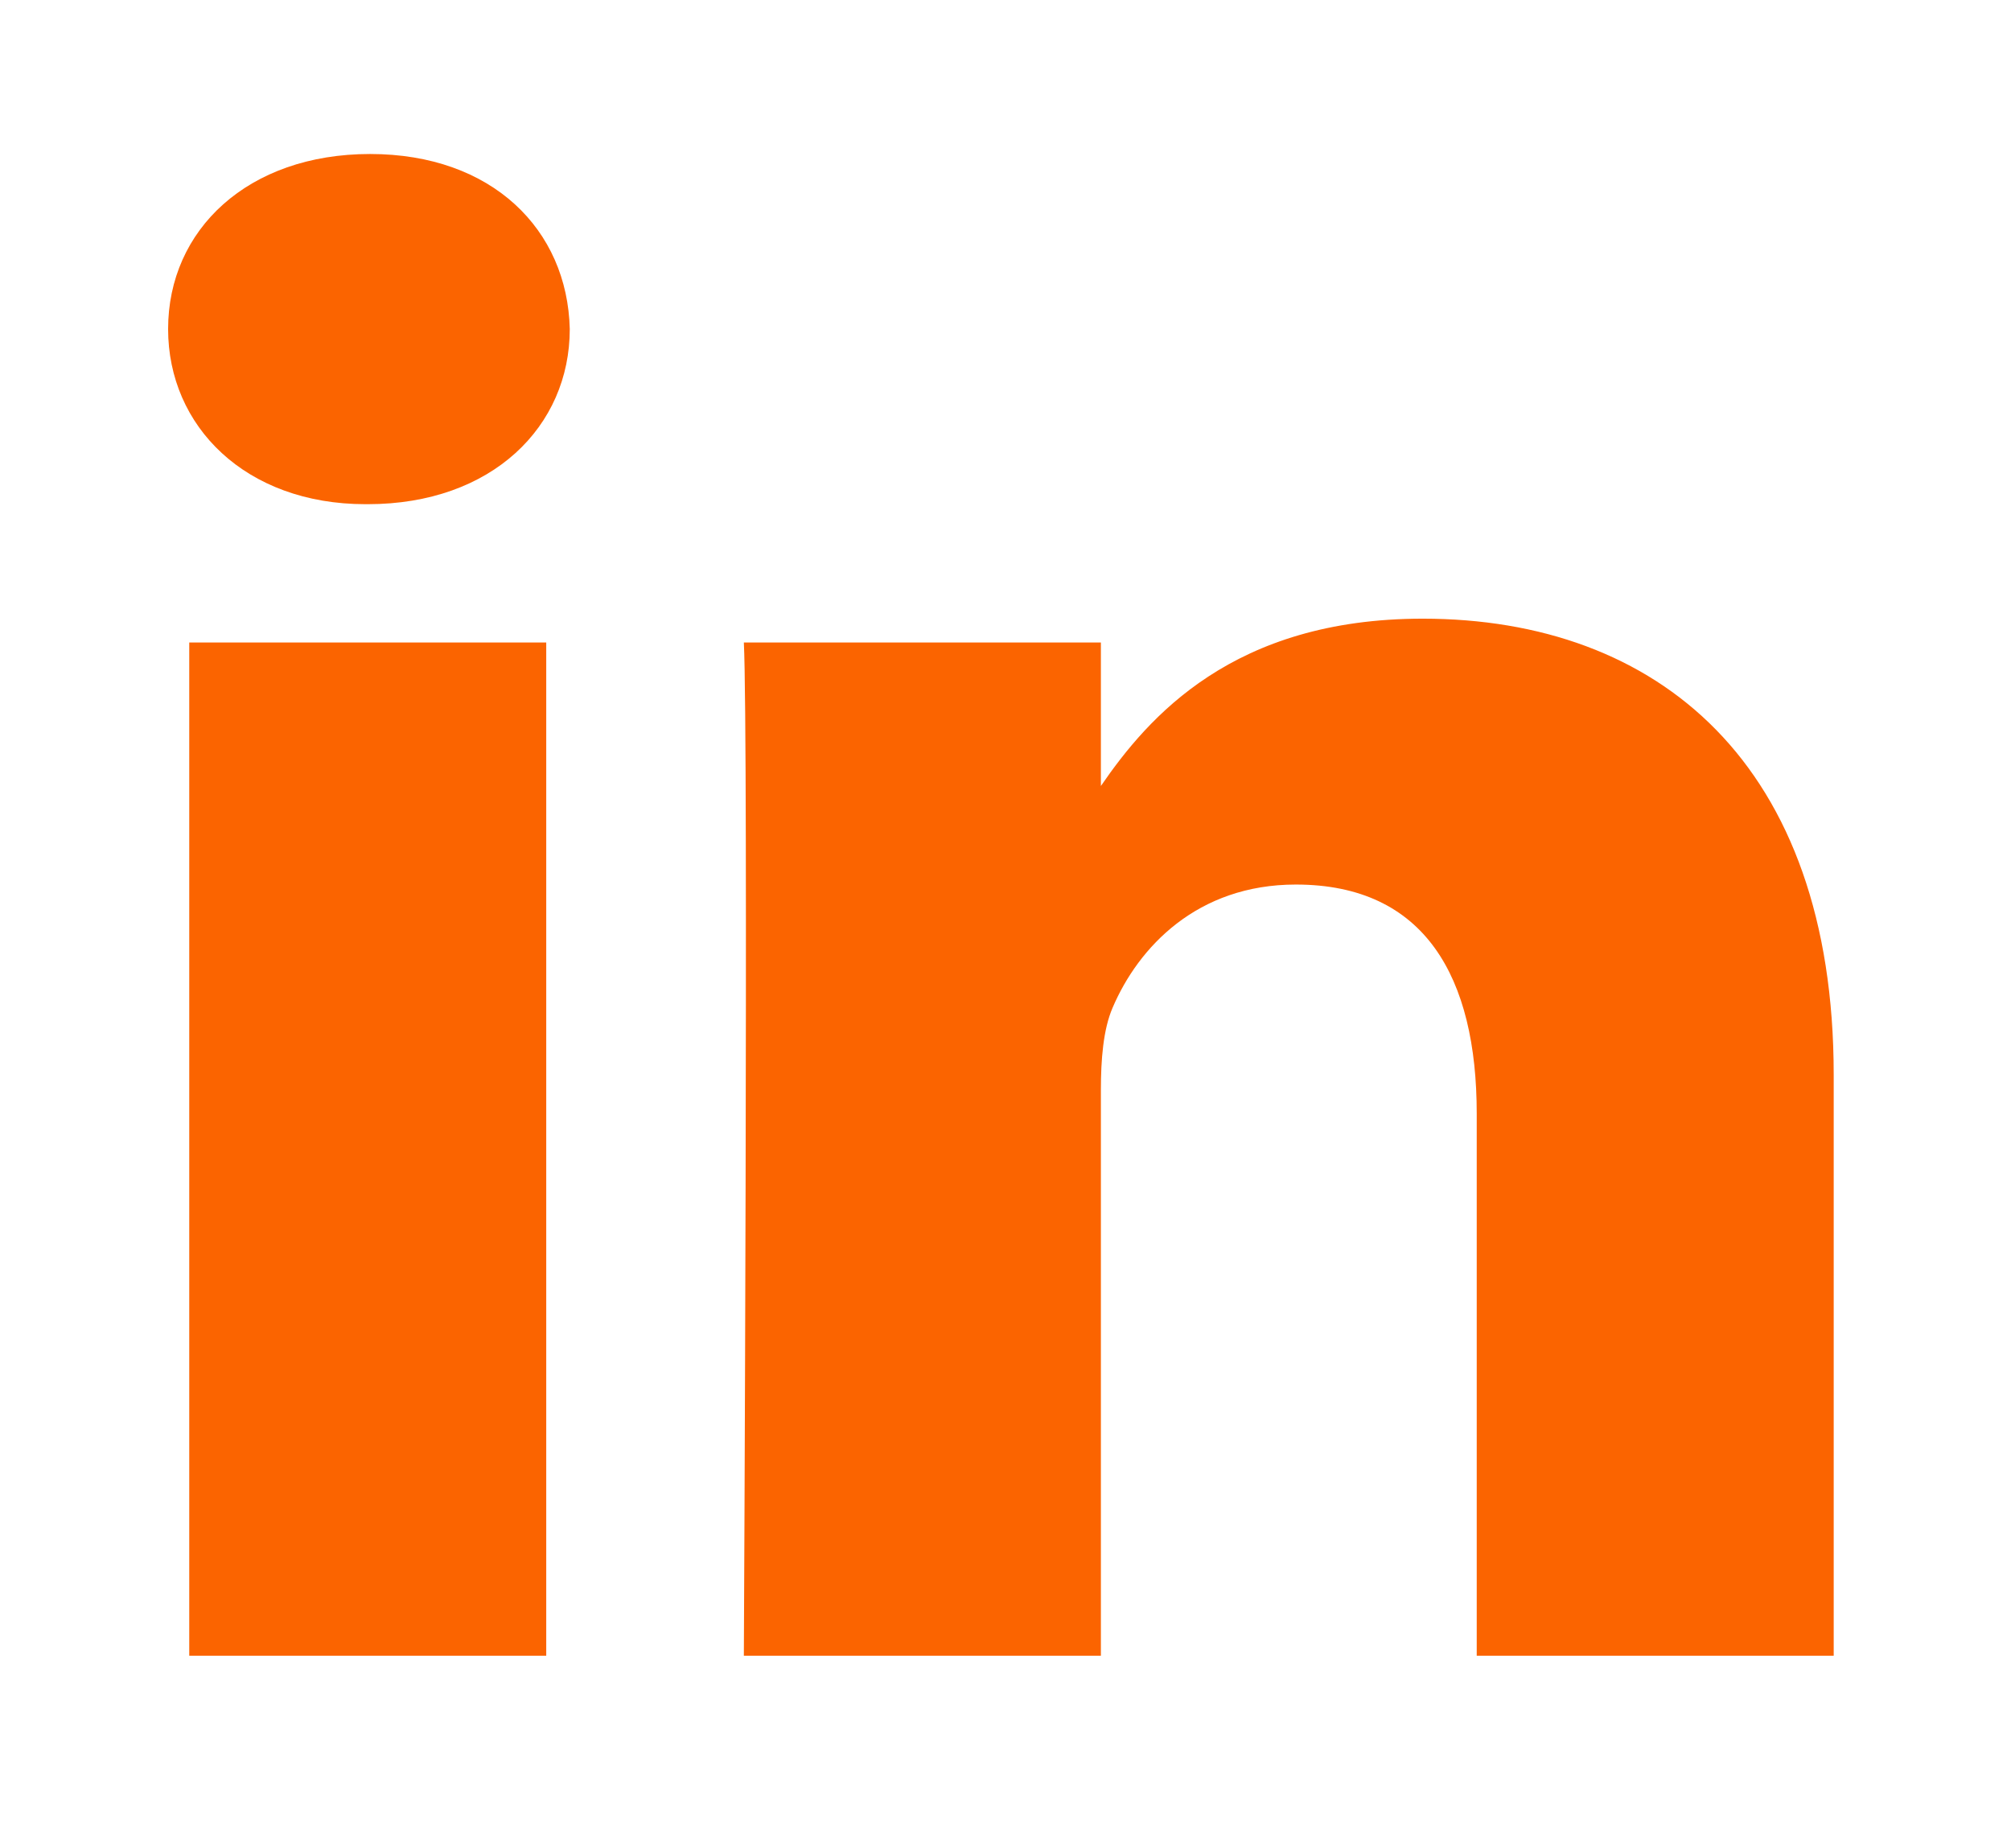
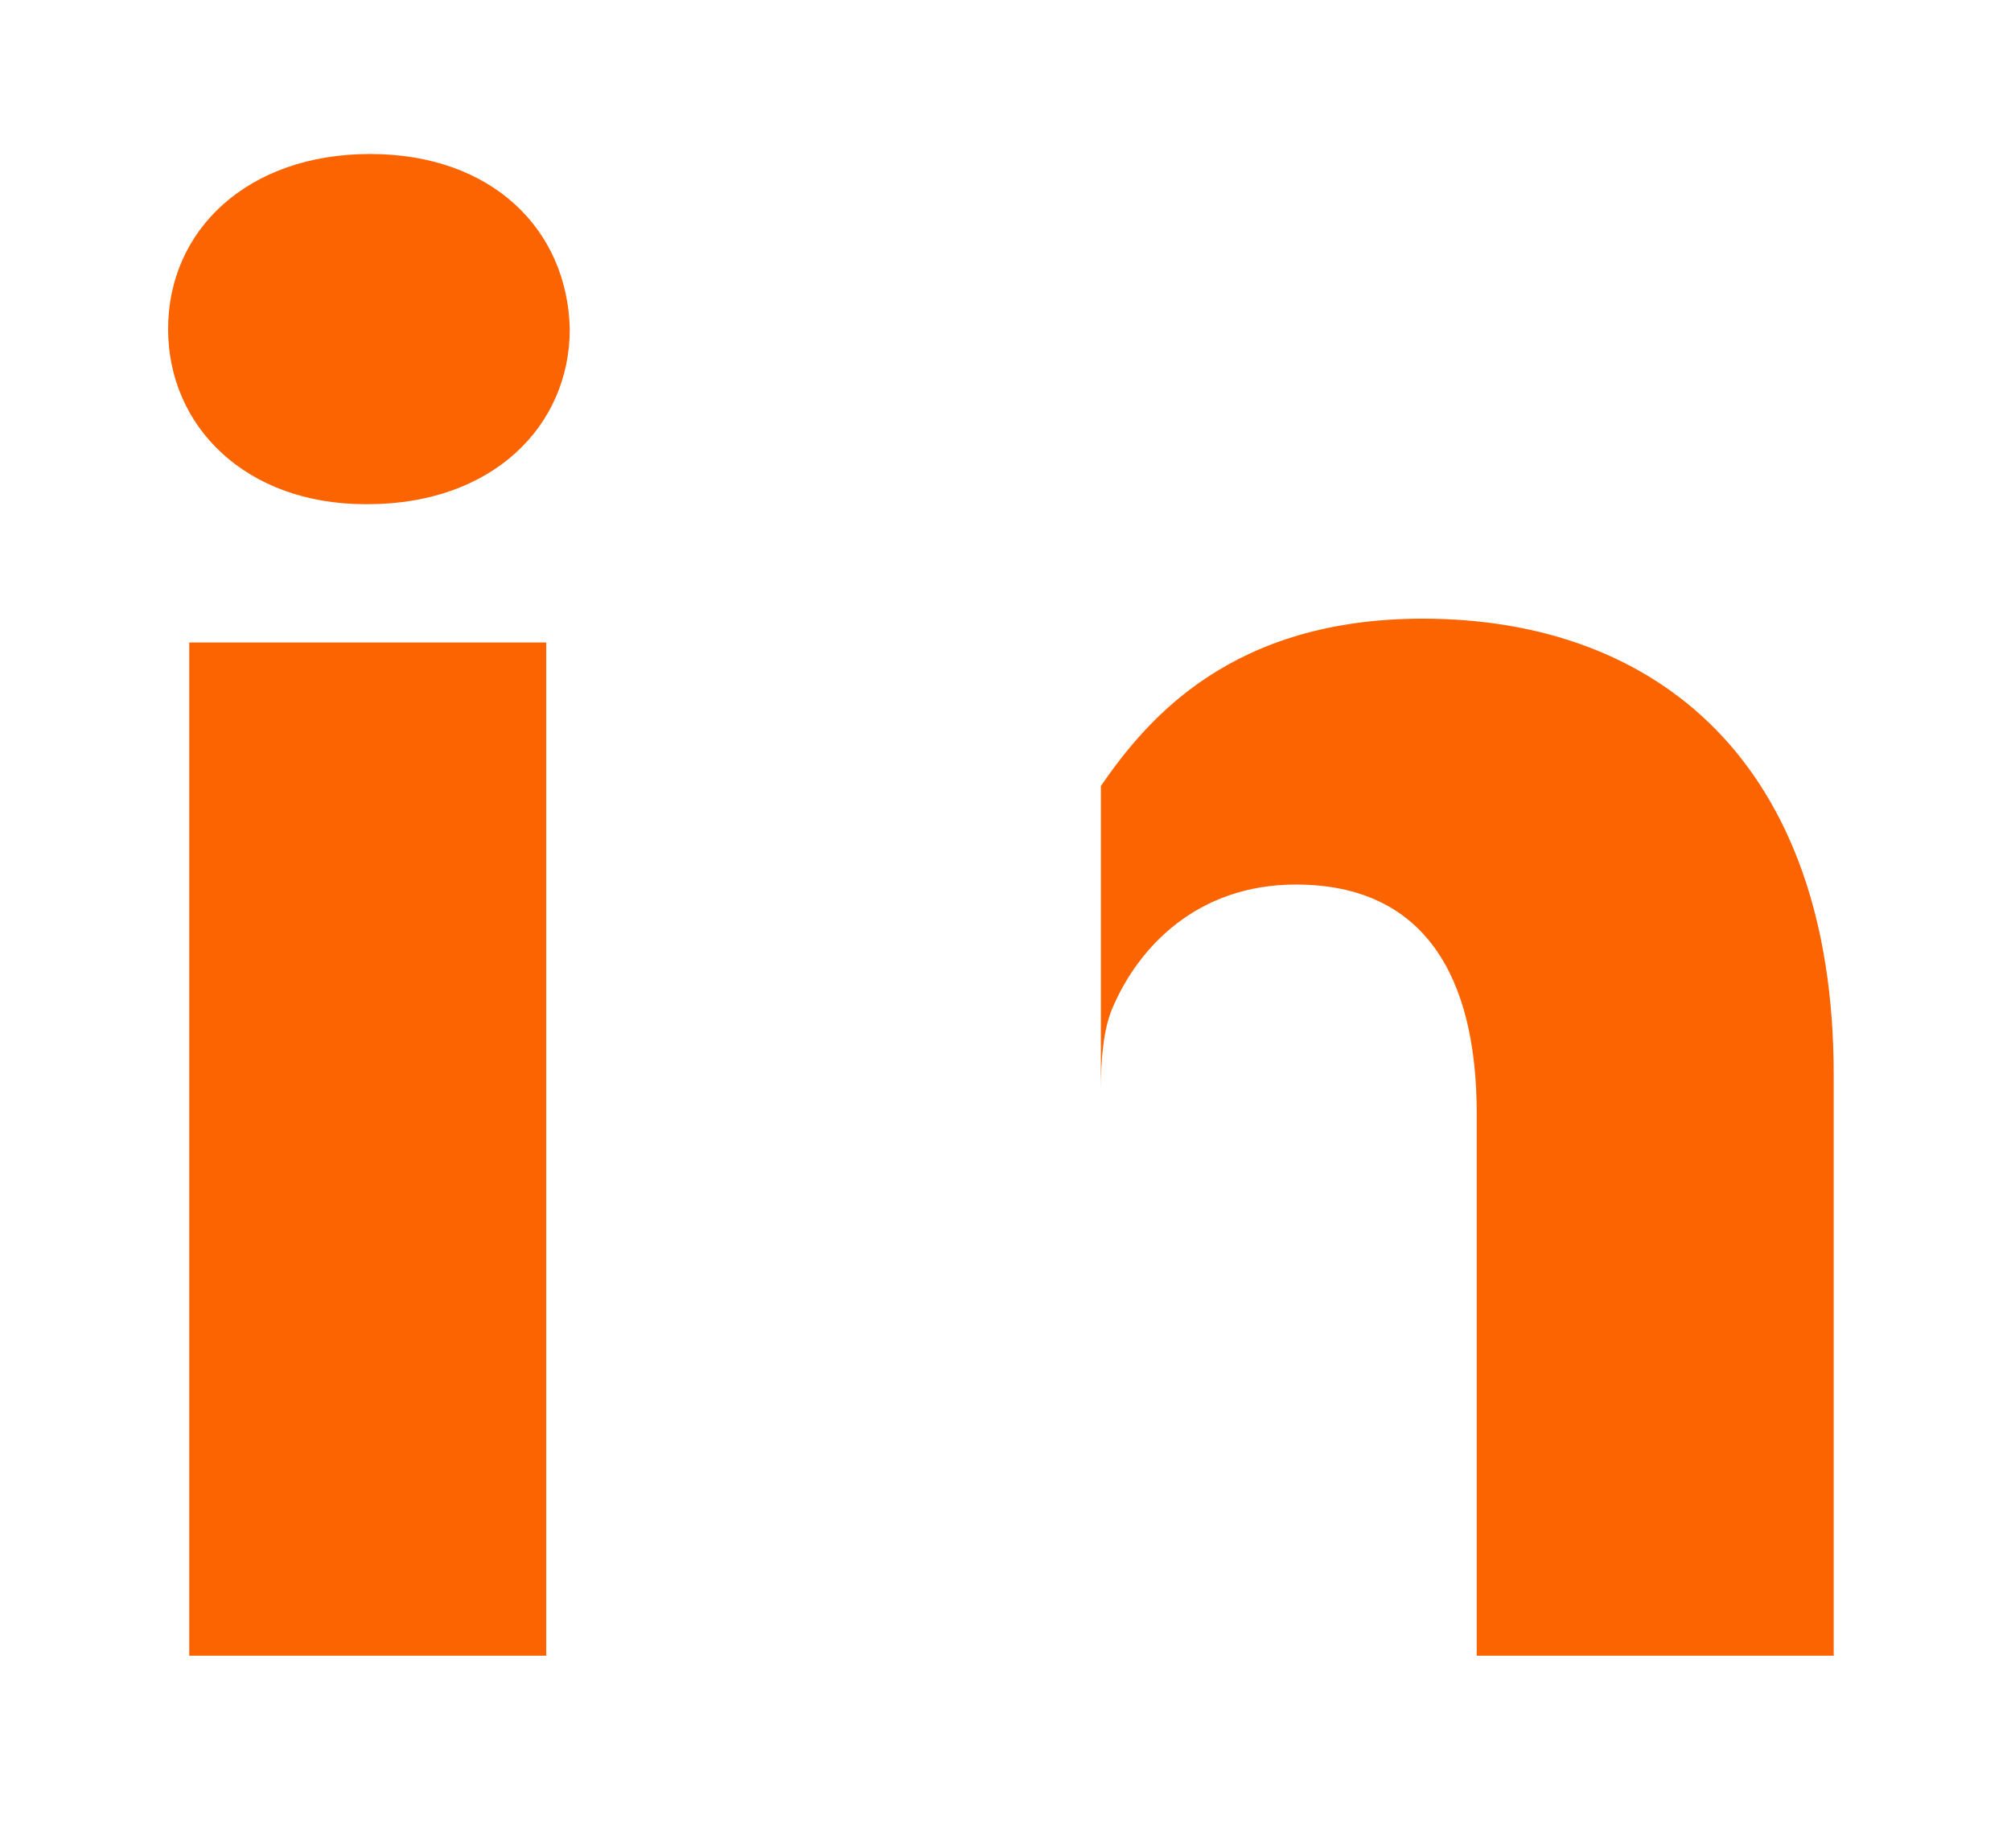
<svg xmlns="http://www.w3.org/2000/svg" width="37" height="34" viewBox="0 0 37 34" fill="none">
-   <path fill-rule="evenodd" clip-rule="evenodd" d="M10.483 6.053C10.483 7.843 9.056 9.275 6.766 9.275H6.724C4.519 9.275 3.093 7.843 3.093 6.053C3.093 4.225 4.562 2.833 6.809 2.833C9.056 2.833 10.44 4.225 10.483 6.053ZM10.05 11.819V30.458H3.482V11.819H10.05ZM33.738 30.458L33.738 19.771C33.738 14.046 30.498 11.381 26.176 11.381C22.688 11.381 21.127 13.19 20.255 14.459V11.819H13.686C13.772 13.568 13.686 30.458 13.686 30.458H20.255V20.049C20.255 19.492 20.298 18.936 20.471 18.537C20.946 17.424 22.027 16.272 23.842 16.272C26.22 16.272 27.17 17.981 27.17 20.486V30.458H33.738Z" fill="#FB6400" />
+   <path fill-rule="evenodd" clip-rule="evenodd" d="M10.483 6.053C10.483 7.843 9.056 9.275 6.766 9.275H6.724C4.519 9.275 3.093 7.843 3.093 6.053C3.093 4.225 4.562 2.833 6.809 2.833C9.056 2.833 10.44 4.225 10.483 6.053ZM10.05 11.819V30.458H3.482V11.819H10.05ZM33.738 30.458L33.738 19.771C33.738 14.046 30.498 11.381 26.176 11.381C22.688 11.381 21.127 13.19 20.255 14.459V11.819H13.686H20.255V20.049C20.255 19.492 20.298 18.936 20.471 18.537C20.946 17.424 22.027 16.272 23.842 16.272C26.22 16.272 27.17 17.981 27.17 20.486V30.458H33.738Z" fill="#FB6400" />
</svg>